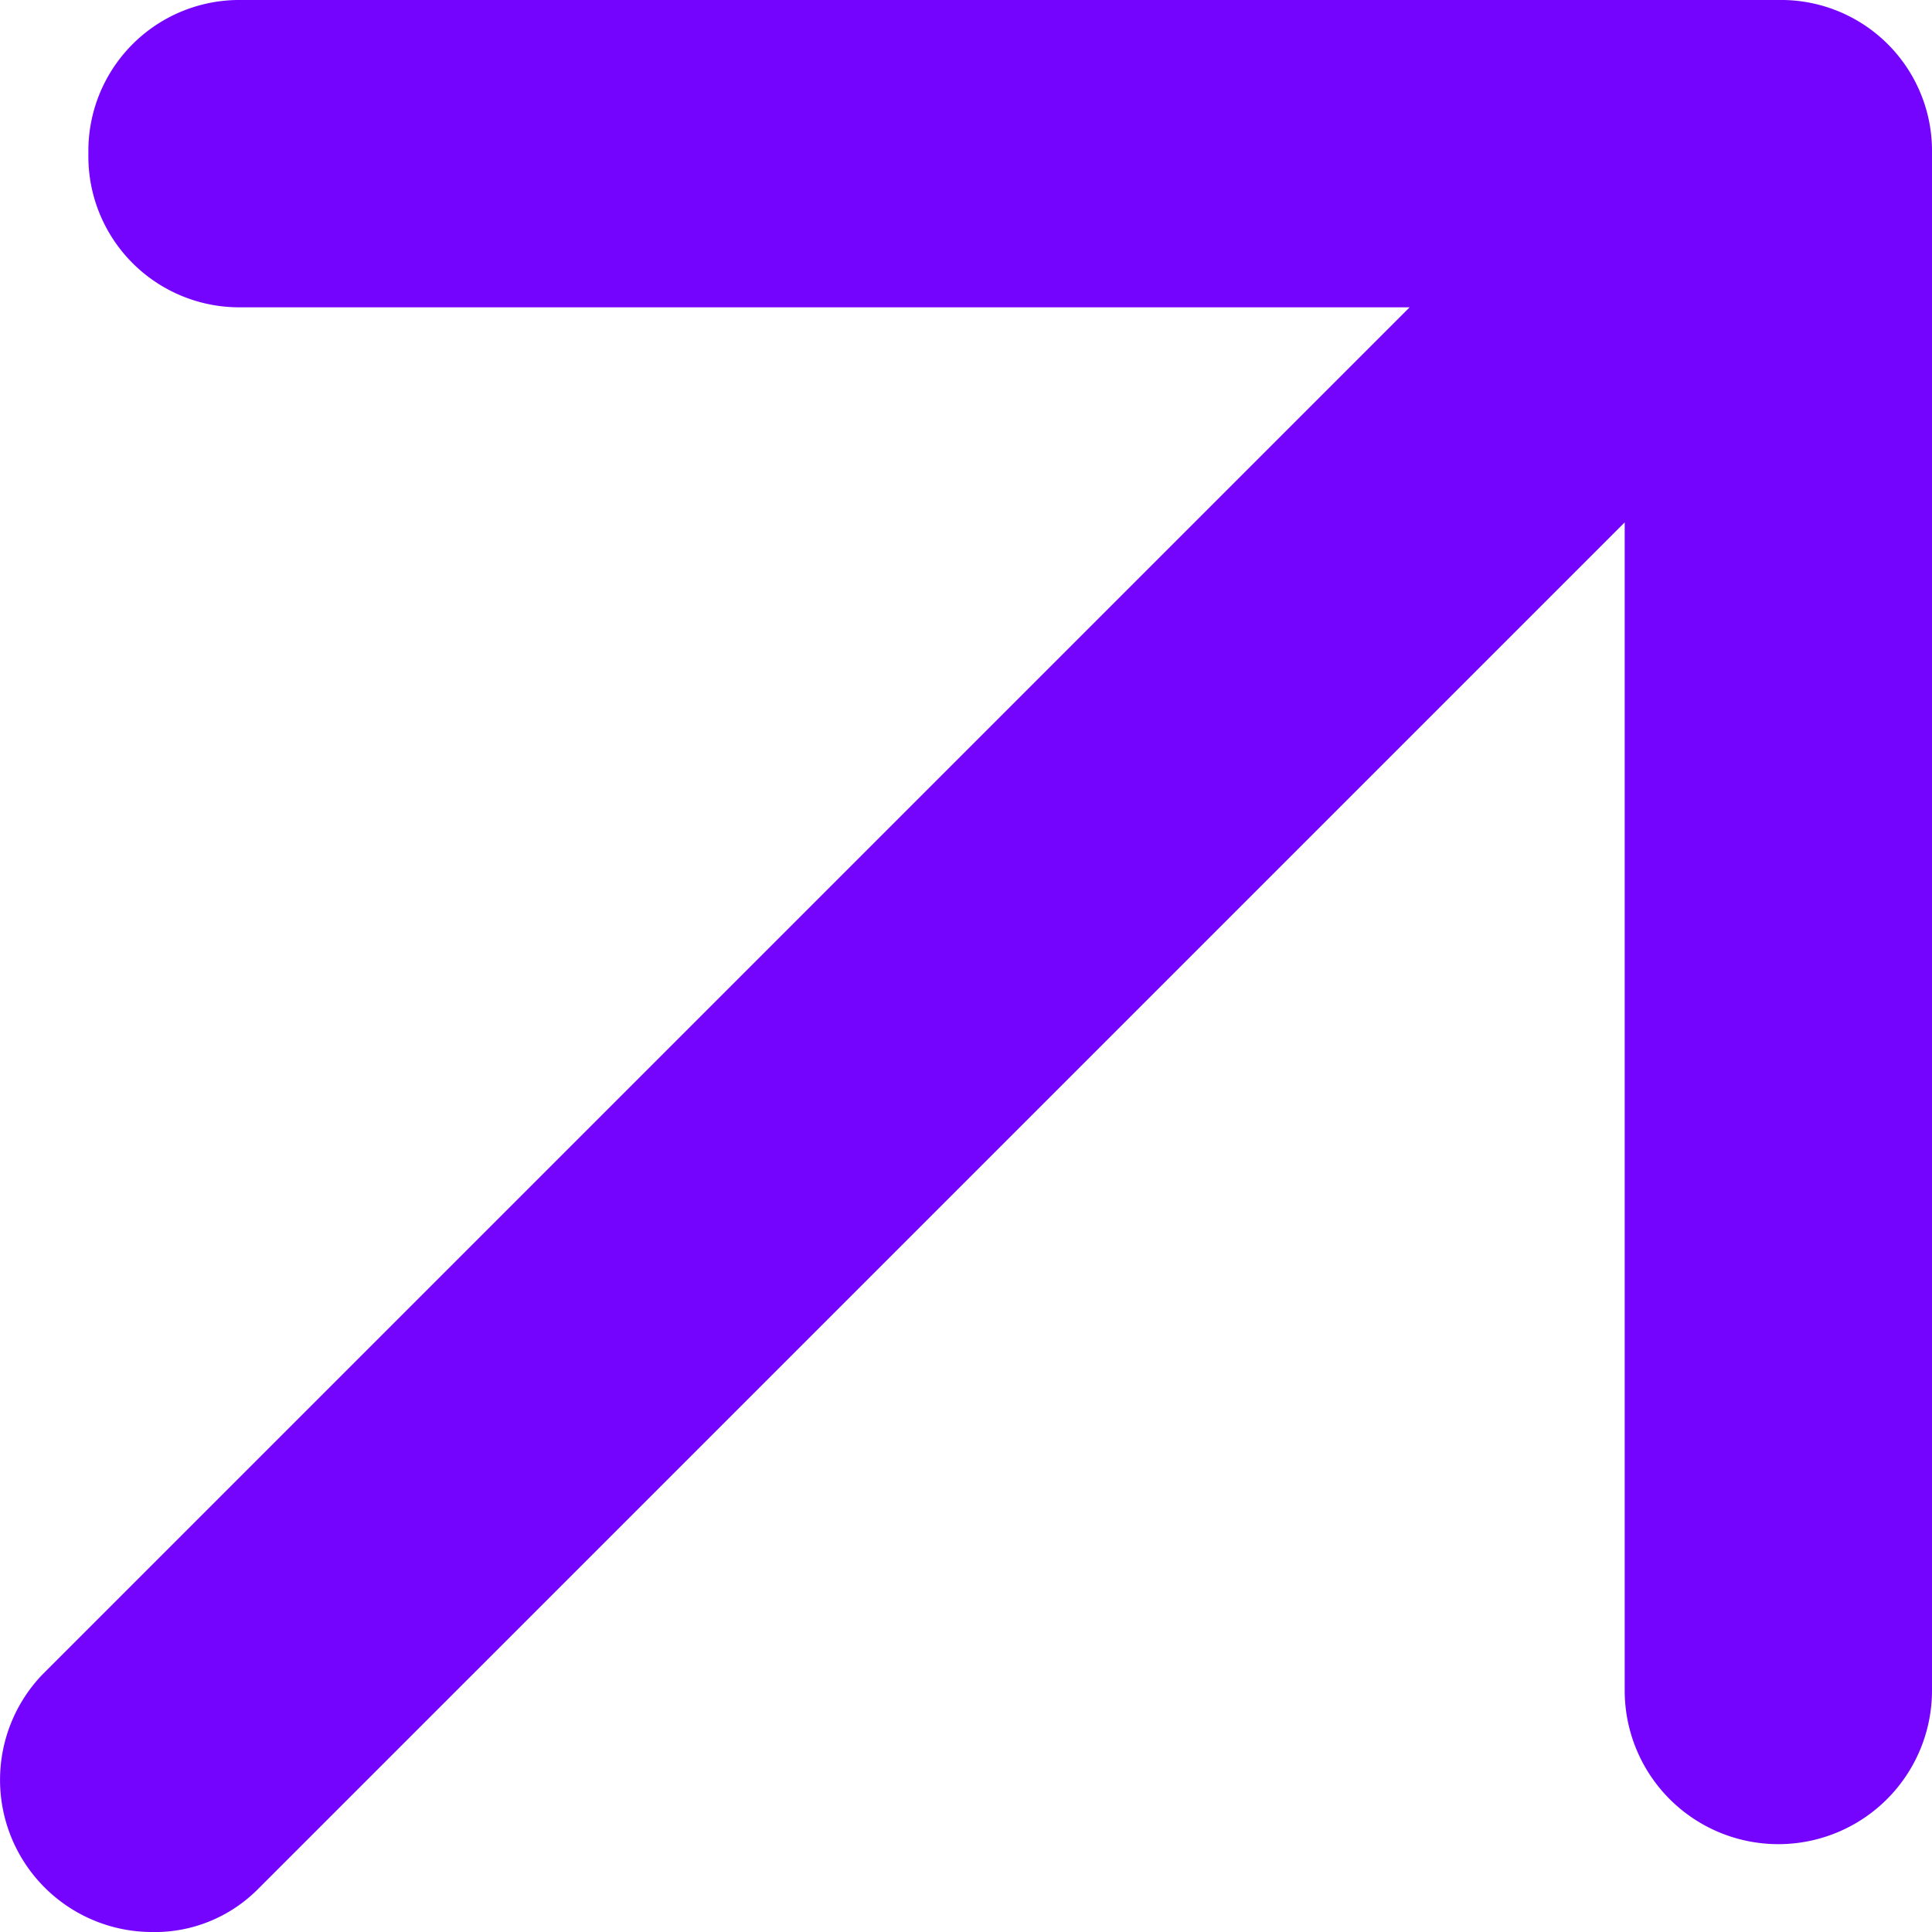
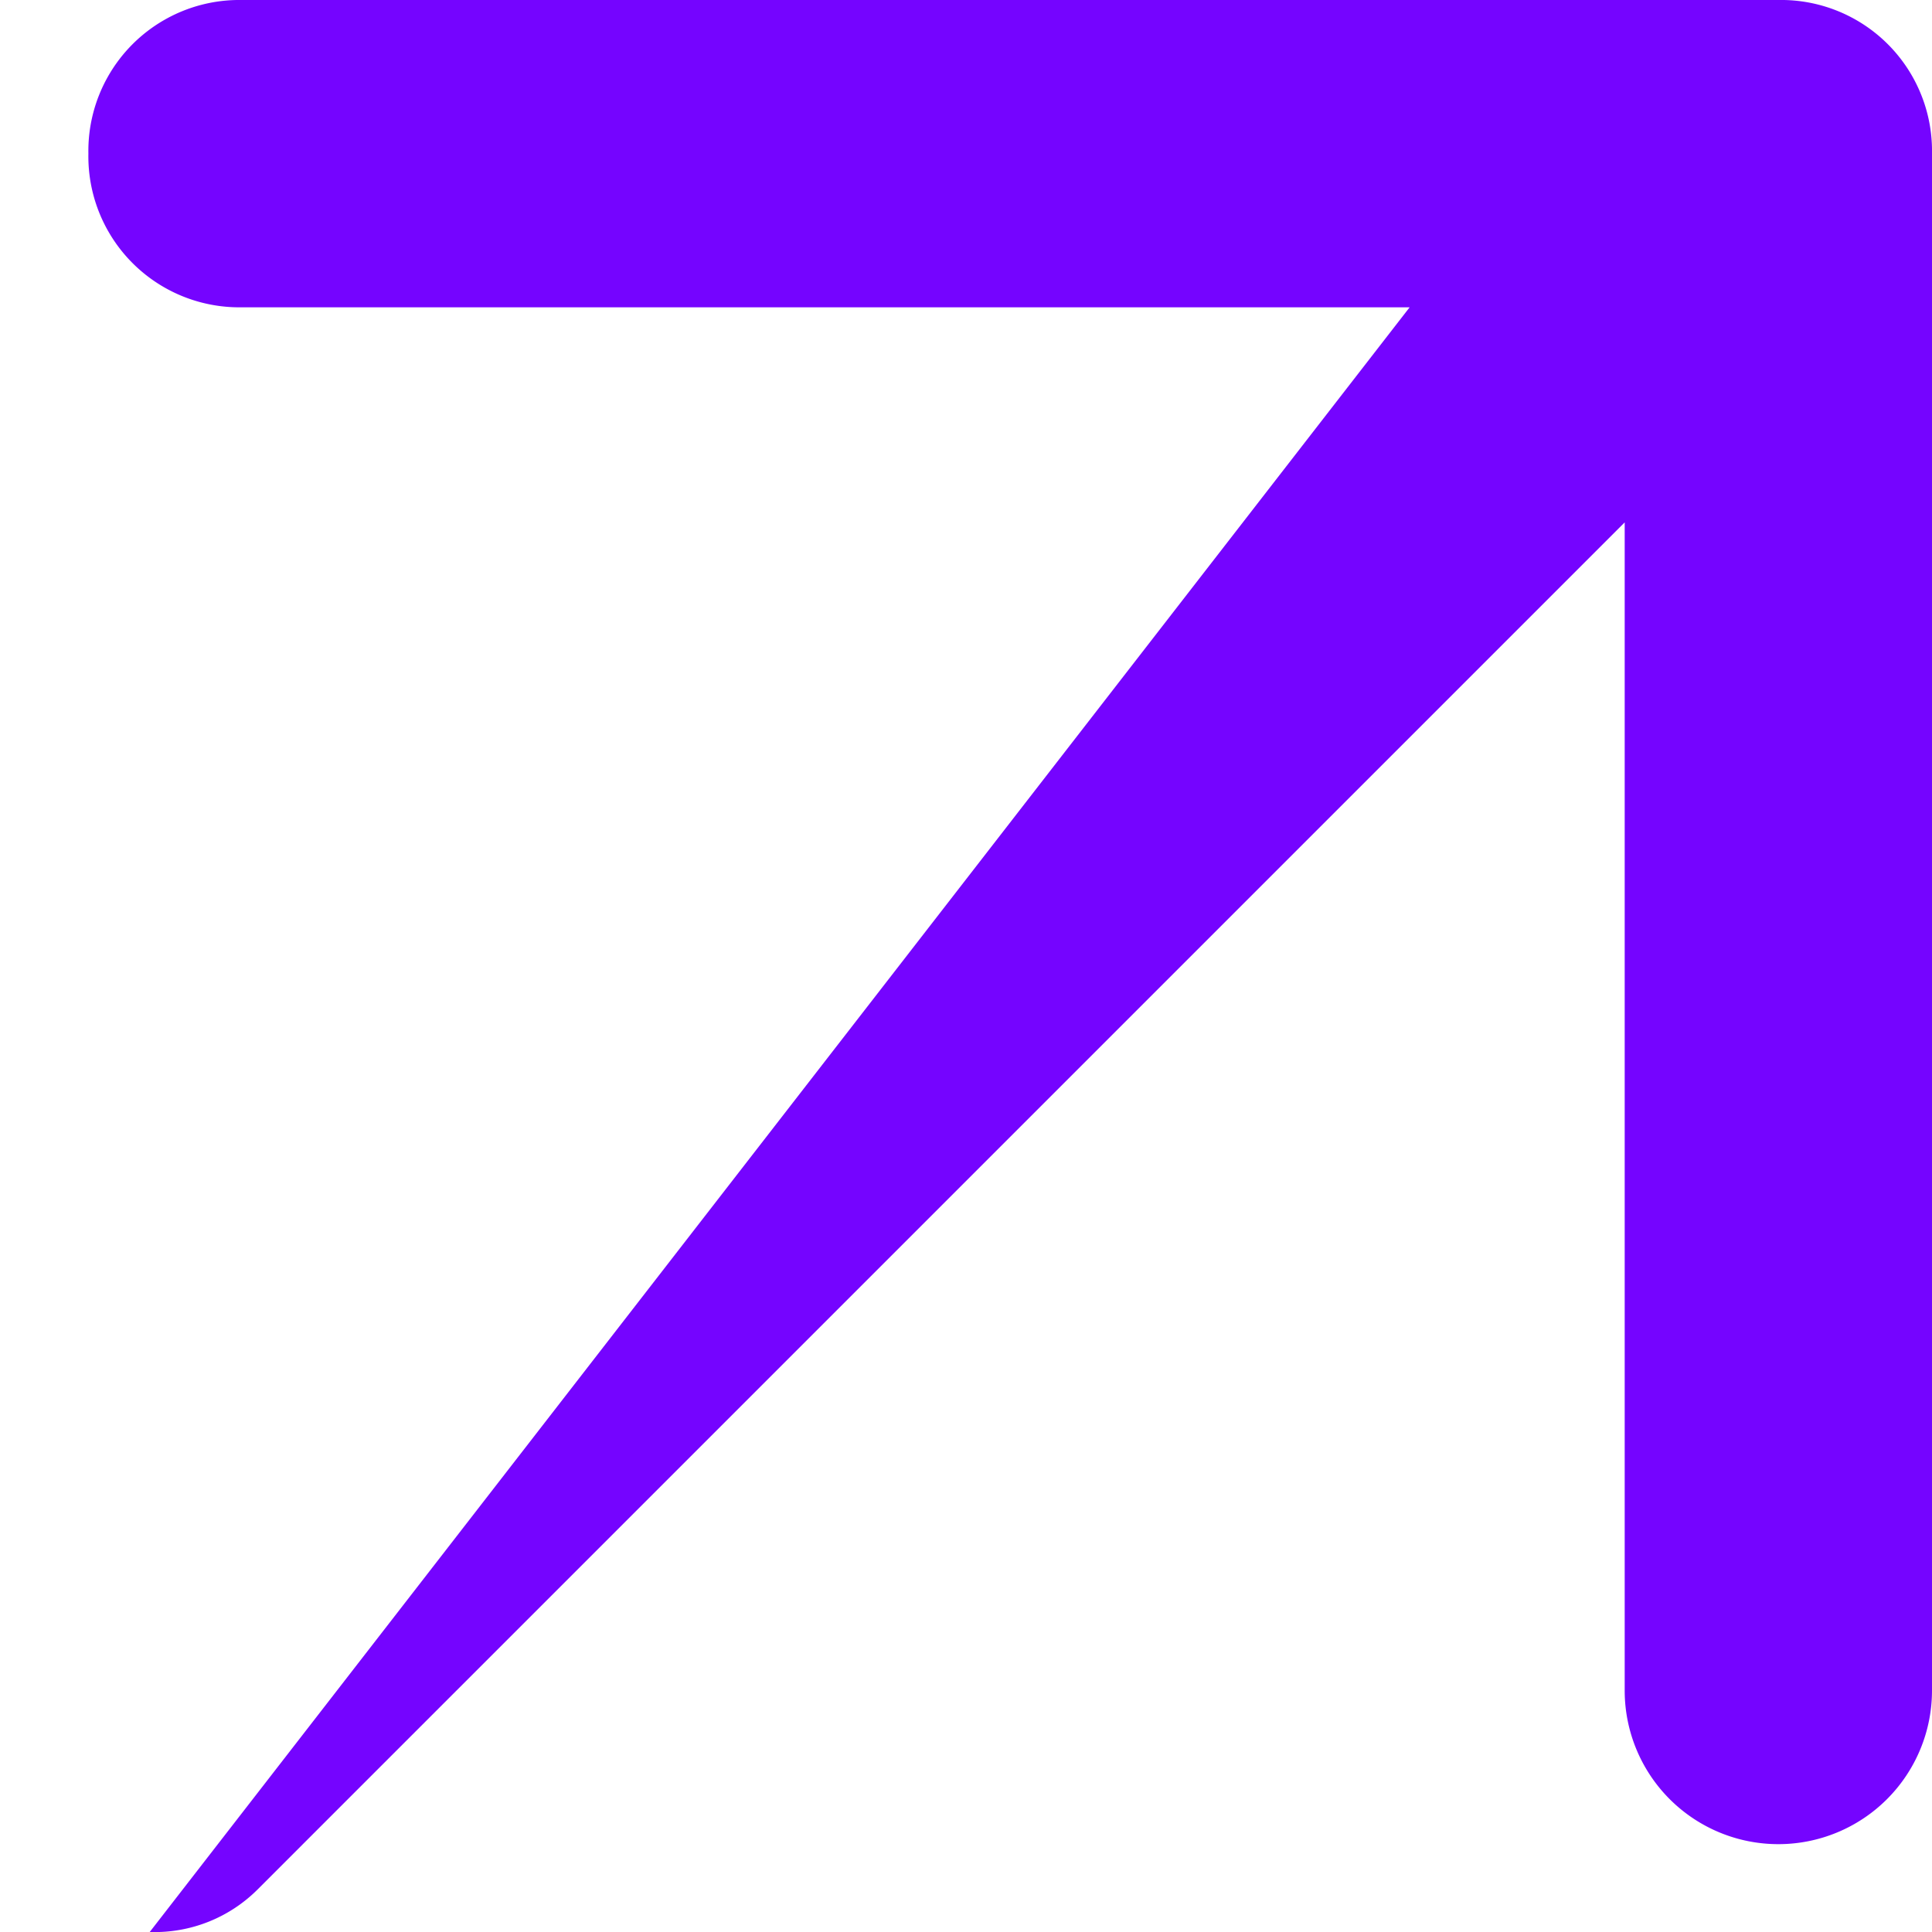
<svg xmlns="http://www.w3.org/2000/svg" id="icon" width="16" height="16" viewBox="0 0 16 16">
-   <path id="arrow_outward" d="M13.455,4.326,2.131,15.65a1.206,1.206,0,0,1-.891.35A1.26,1.26,0,0,1,.35,13.869L11.674,2.545H2A1.25,1.25,0,0,1,.732,1.272,1.25,1.25,0,0,1,2,0H14.728A1.25,1.25,0,0,1,16,1.272V14a1.272,1.272,0,1,1-2.545,0Z" fill="#7504ff" />
+   <path id="arrow_outward" d="M13.455,4.326,2.131,15.65a1.206,1.206,0,0,1-.891.35L11.674,2.545H2A1.25,1.25,0,0,1,.732,1.272,1.25,1.25,0,0,1,2,0H14.728A1.25,1.25,0,0,1,16,1.272V14a1.272,1.272,0,1,1-2.545,0Z" fill="#7504ff" />
</svg>